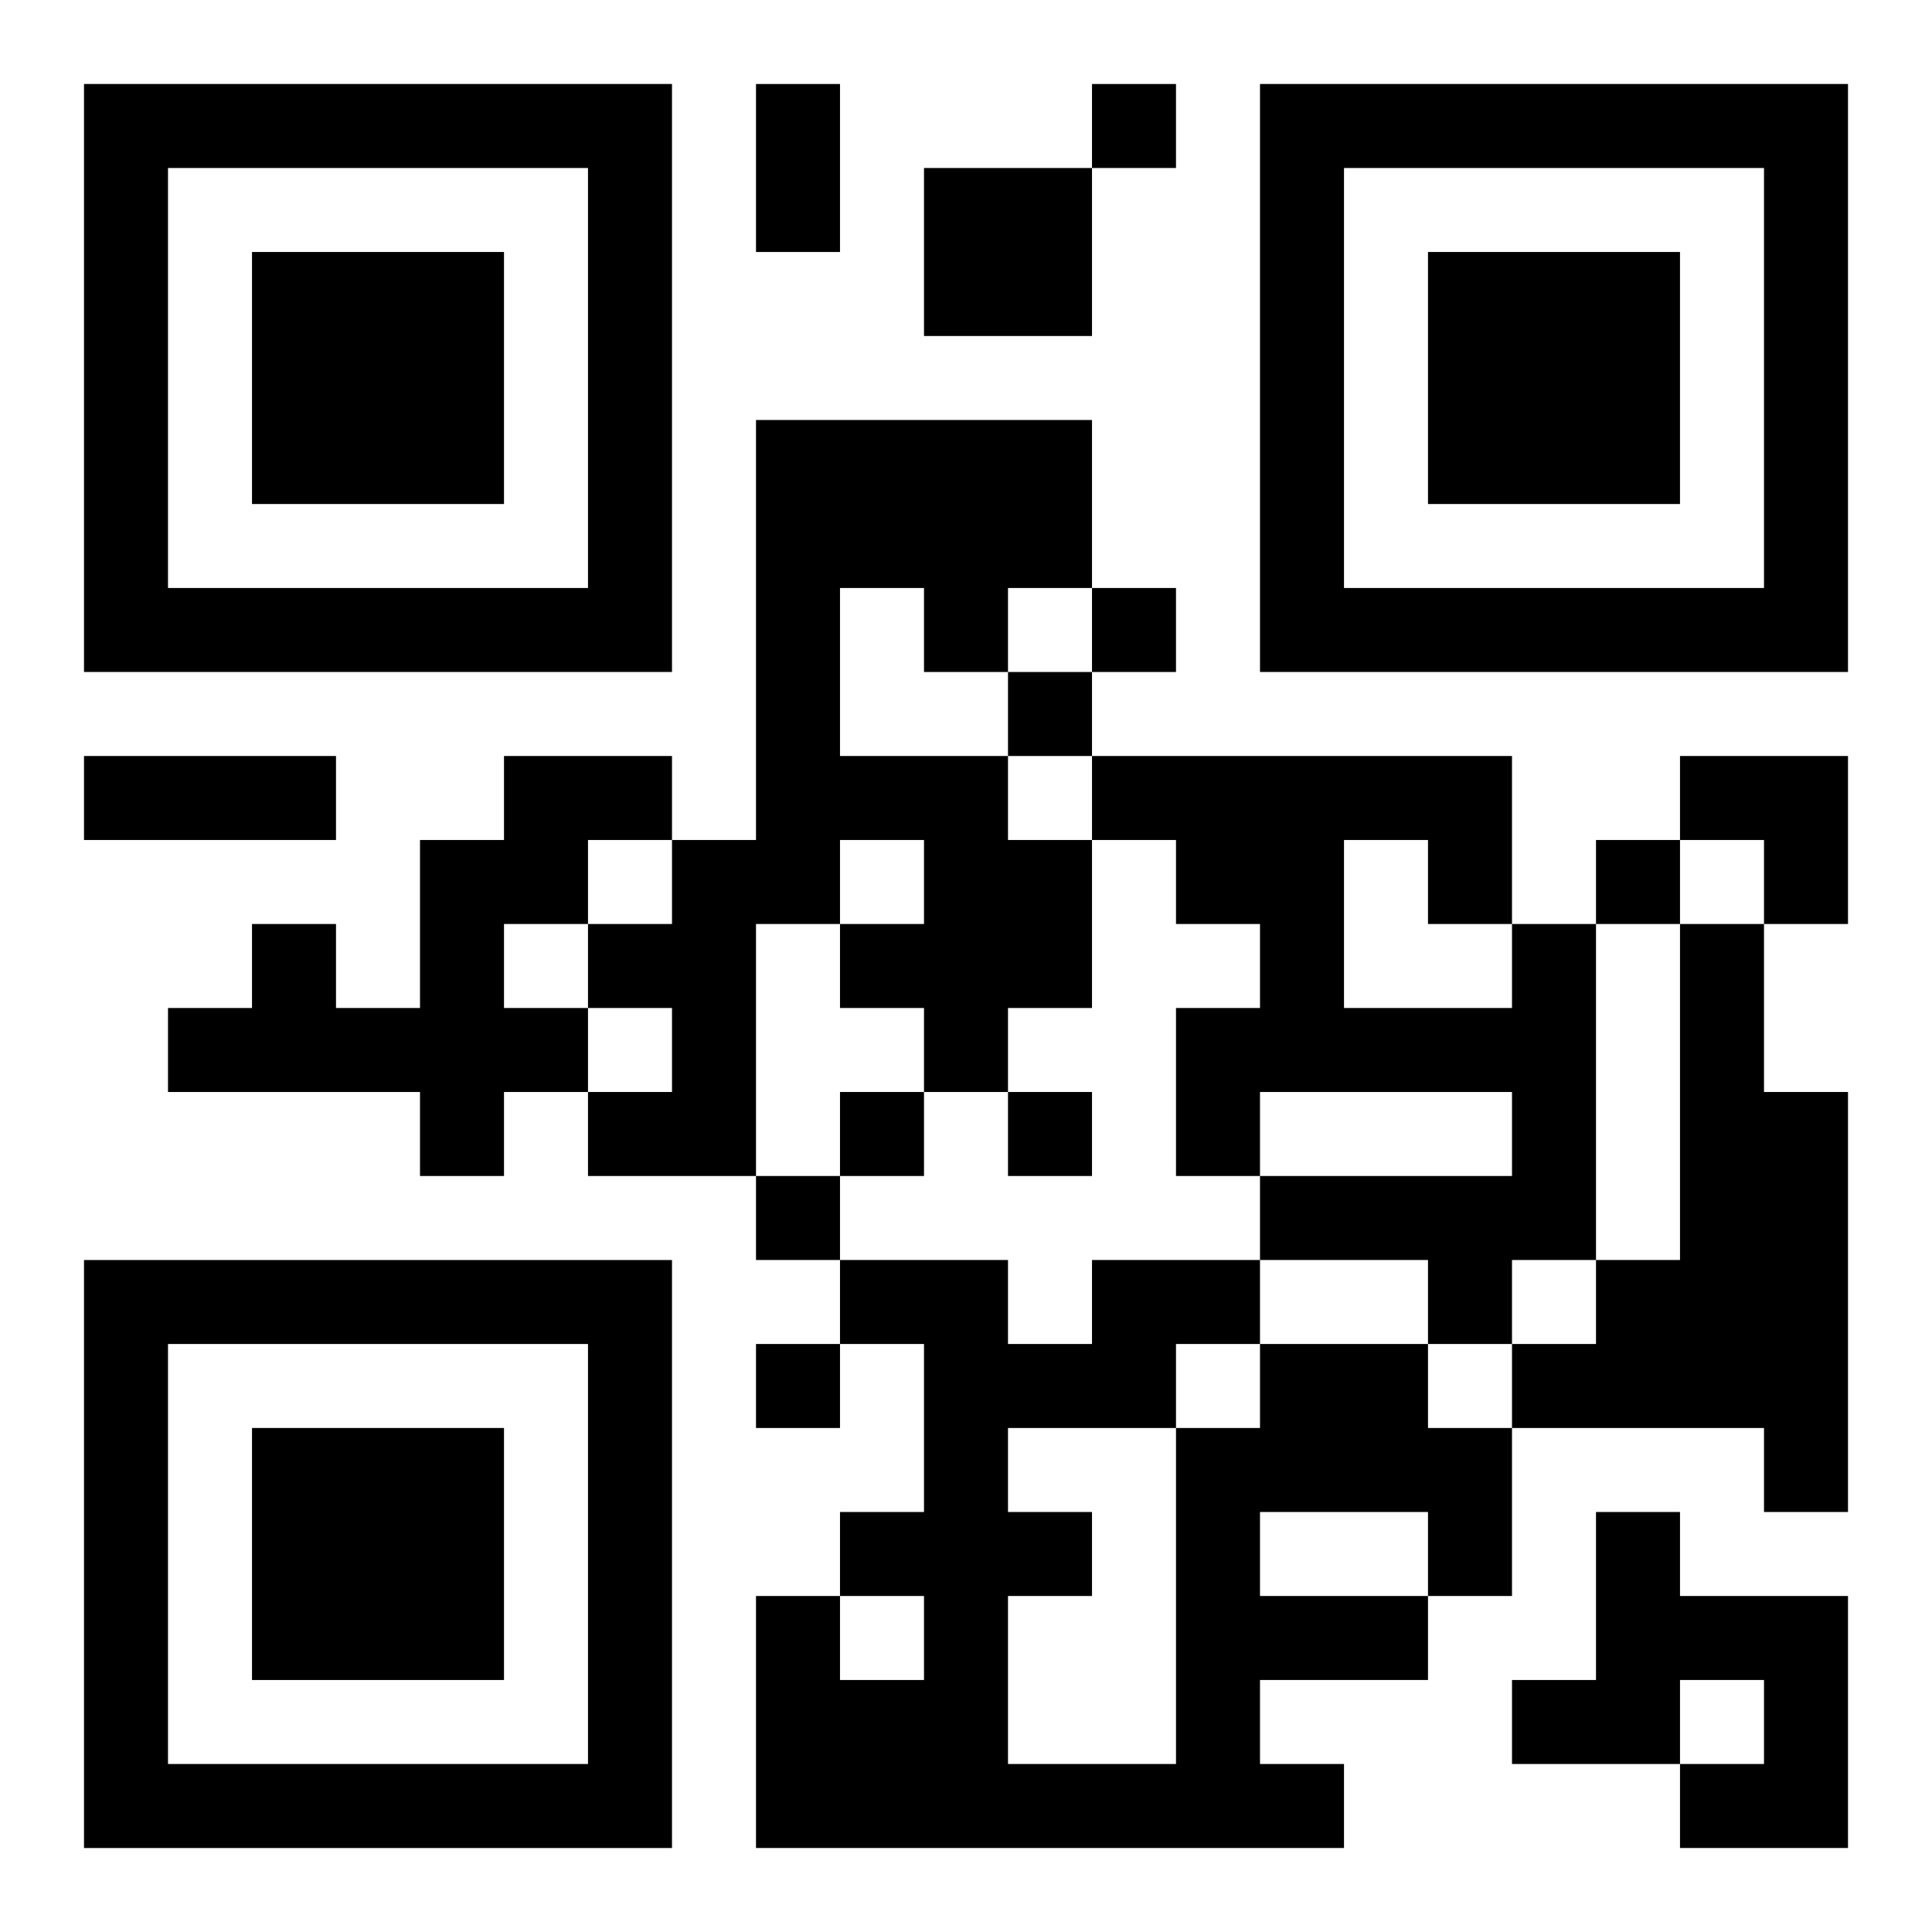
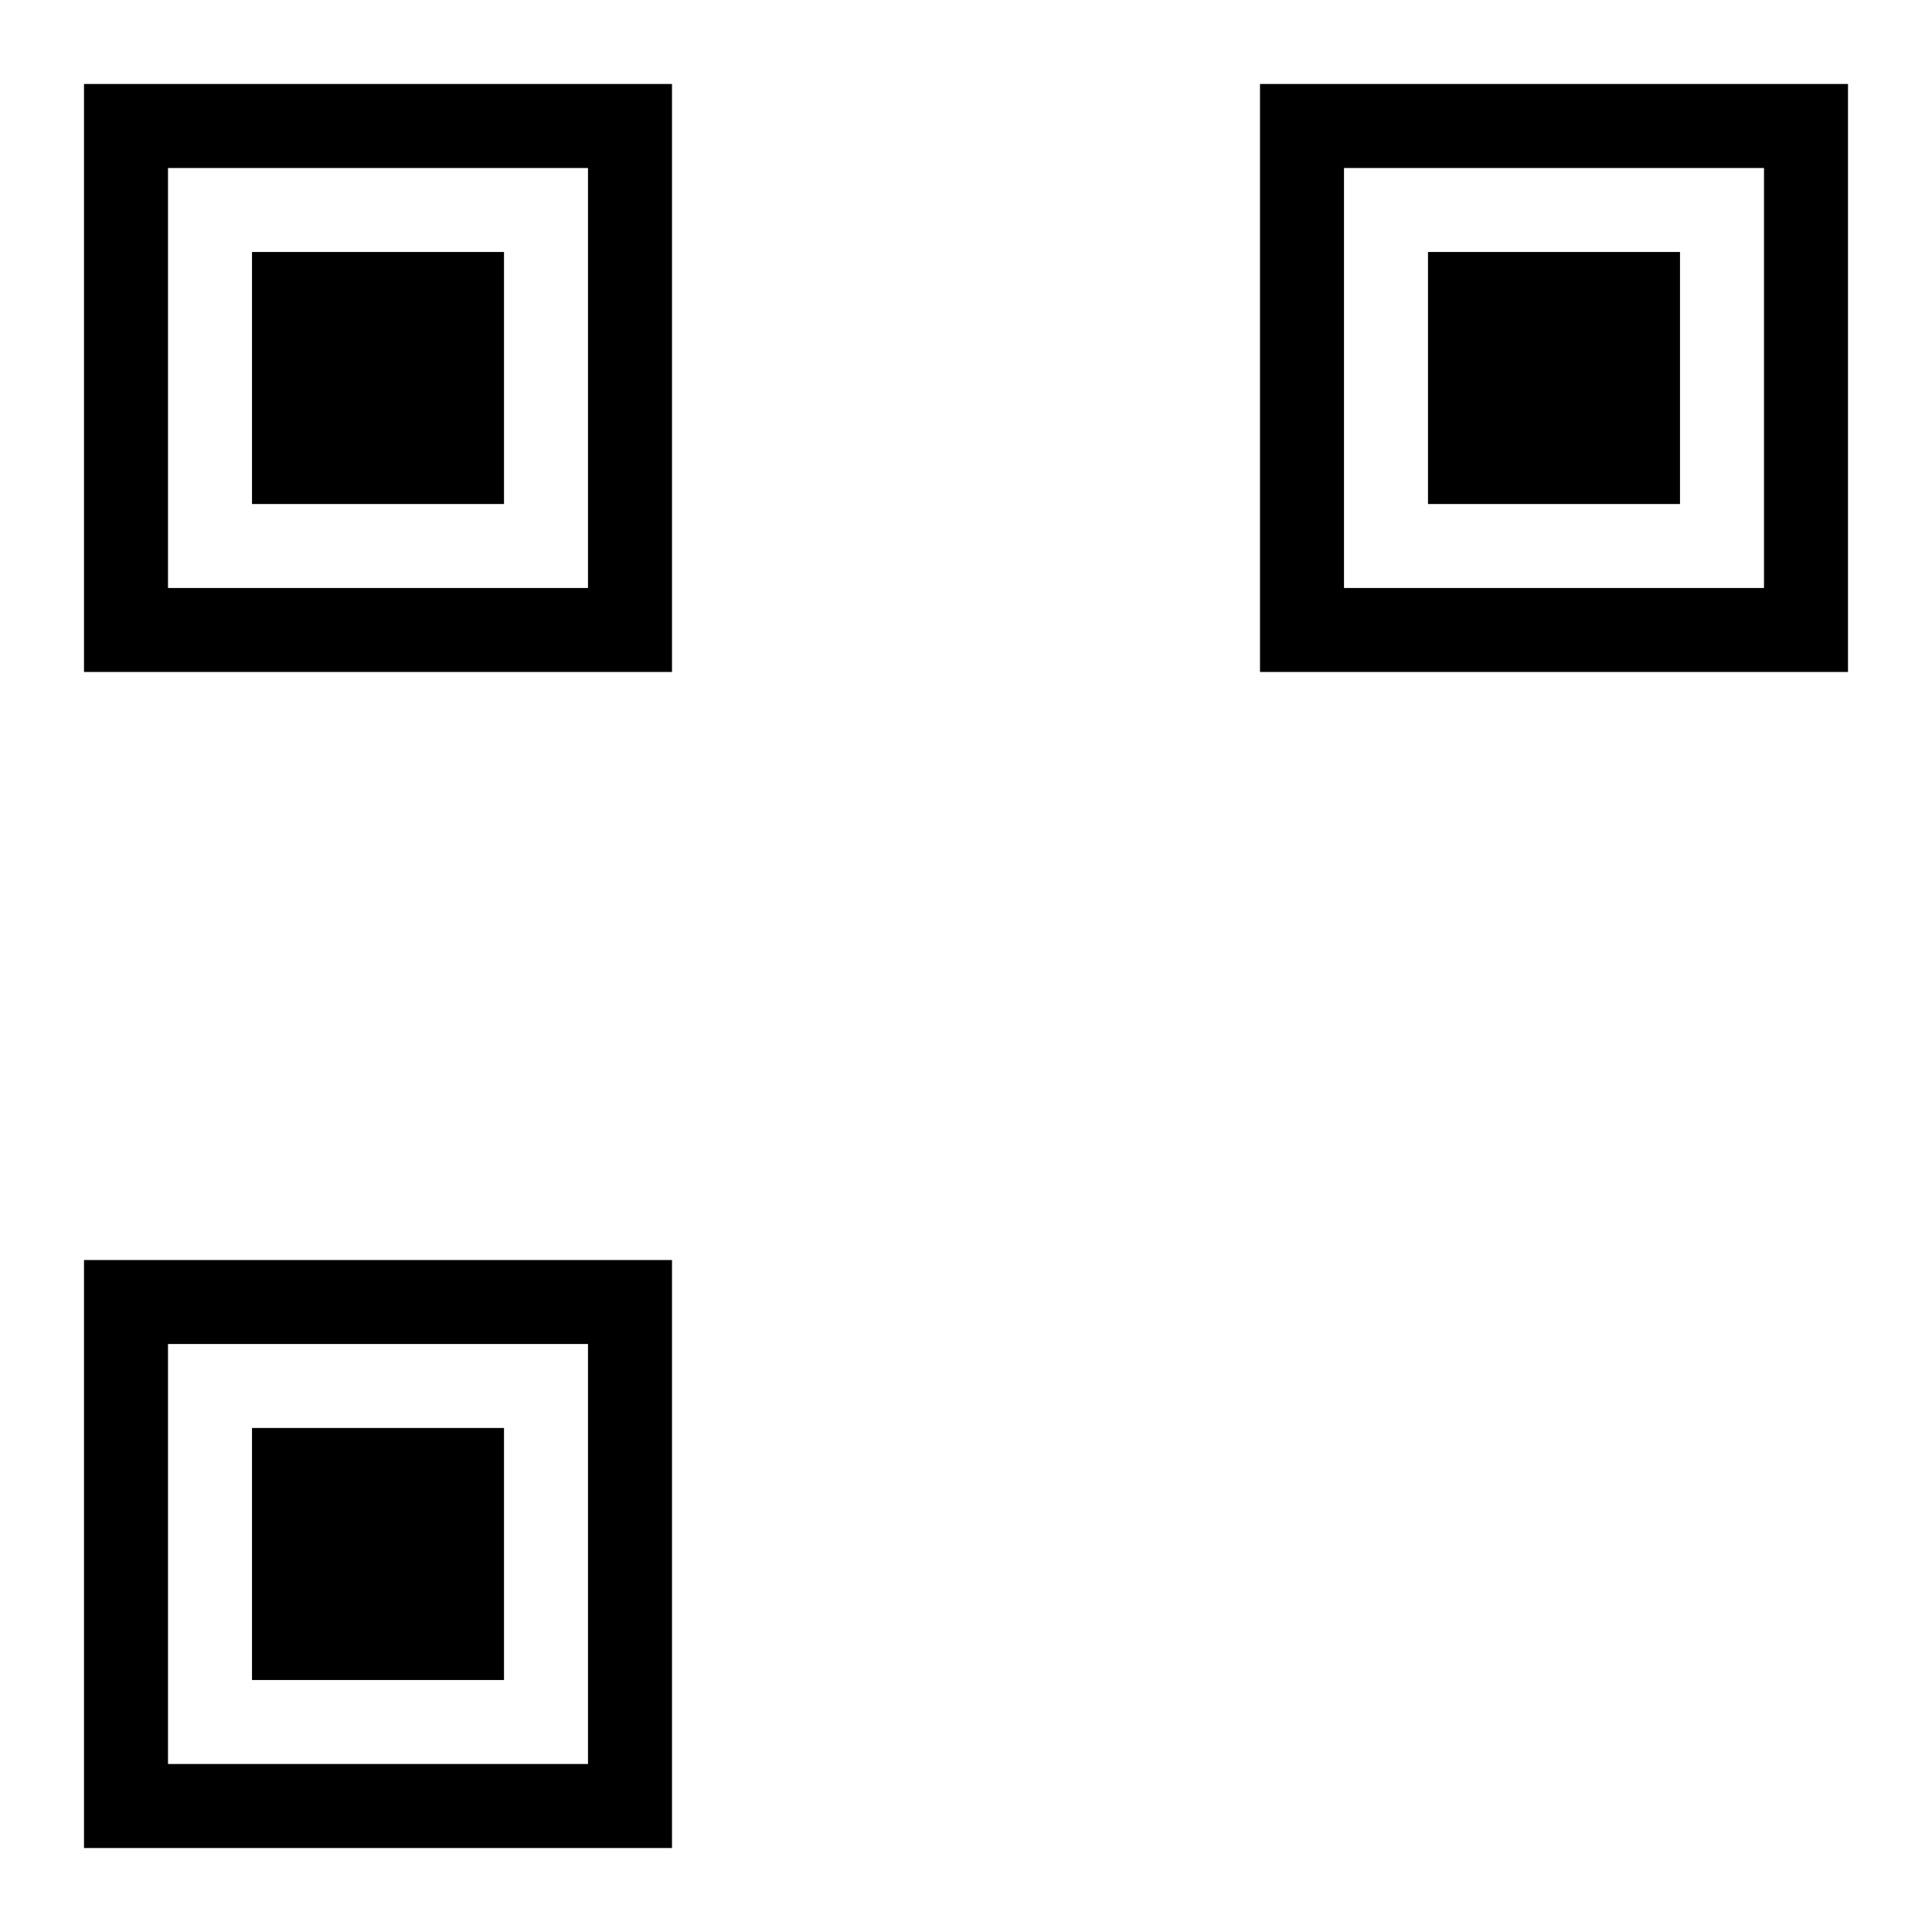
<svg xmlns="http://www.w3.org/2000/svg" xmlns:xlink="http://www.w3.org/1999/xlink" width="250" height="250" baseProfile="full" version="1.1" viewBox="-1 -1 23 23">
  <symbol id="a">
    <path d="m0 7v7h7v-7h-7zm1 1h5v5h-5v-5zm1 1v3h3v-3h-3z" />
  </symbol>
  <use y="-7" xlink:href="#a" />
  <use y="7" xlink:href="#a" />
  <use x="14" y="-7" xlink:href="#a" />
-   <path d="m10 1h2v2h-2v-2m-2 3h4v2h-1v1h-1v-1h-1v2h2v1h1v2h-1v1h-1v-1h-1v-1h1v-1h-1v1h-1v3h-2v-1h1v-1h-1v-1h1v-1h1v-5m-3 4h2v1h-1v1h-1v1h1v1h-1v1h-1v-1h-3v-1h1v-1h1v1h1v-2h1v-1m12 2h1v4h-1v1h-1v-1h-2v-1h3v-1h-3v1h-1v-2h1v-1h-1v-1h-1v-1h5v2m-2-1v2h2v-1h-1v-1h-1m4 1h1v2h1v5h-1v-1h-3v-1h1v-1h1v-4m-5 5h2v1h1v2h-1v1h-2v1h1v1h-7v-3h1v1h1v-1h-1v-1h1v-2h-1v-1h2v1h1v-1h2v1m0 2v1h2v-1h-2m-1-2v1h1v-1h-1m-2 1v1h1v1h-1v2h2v-4h-2m7 1h1v1h2v3h-2v-1h1v-1h-1v1h-2v-1h1v-2m-6-17v1h1v-1h-1m0 6v1h1v-1h-1m-1 1v1h1v-1h-1m7 2v1h1v-1h-1m-9 3v1h1v-1h-1m2 0v1h1v-1h-1m-3 1v1h1v-1h-1m0 2v1h1v-1h-1m0-15h1v2h-1v-2m-8 8h3v1h-3v-1m19 0h2v2h-1v-1h-1z" />
</svg>